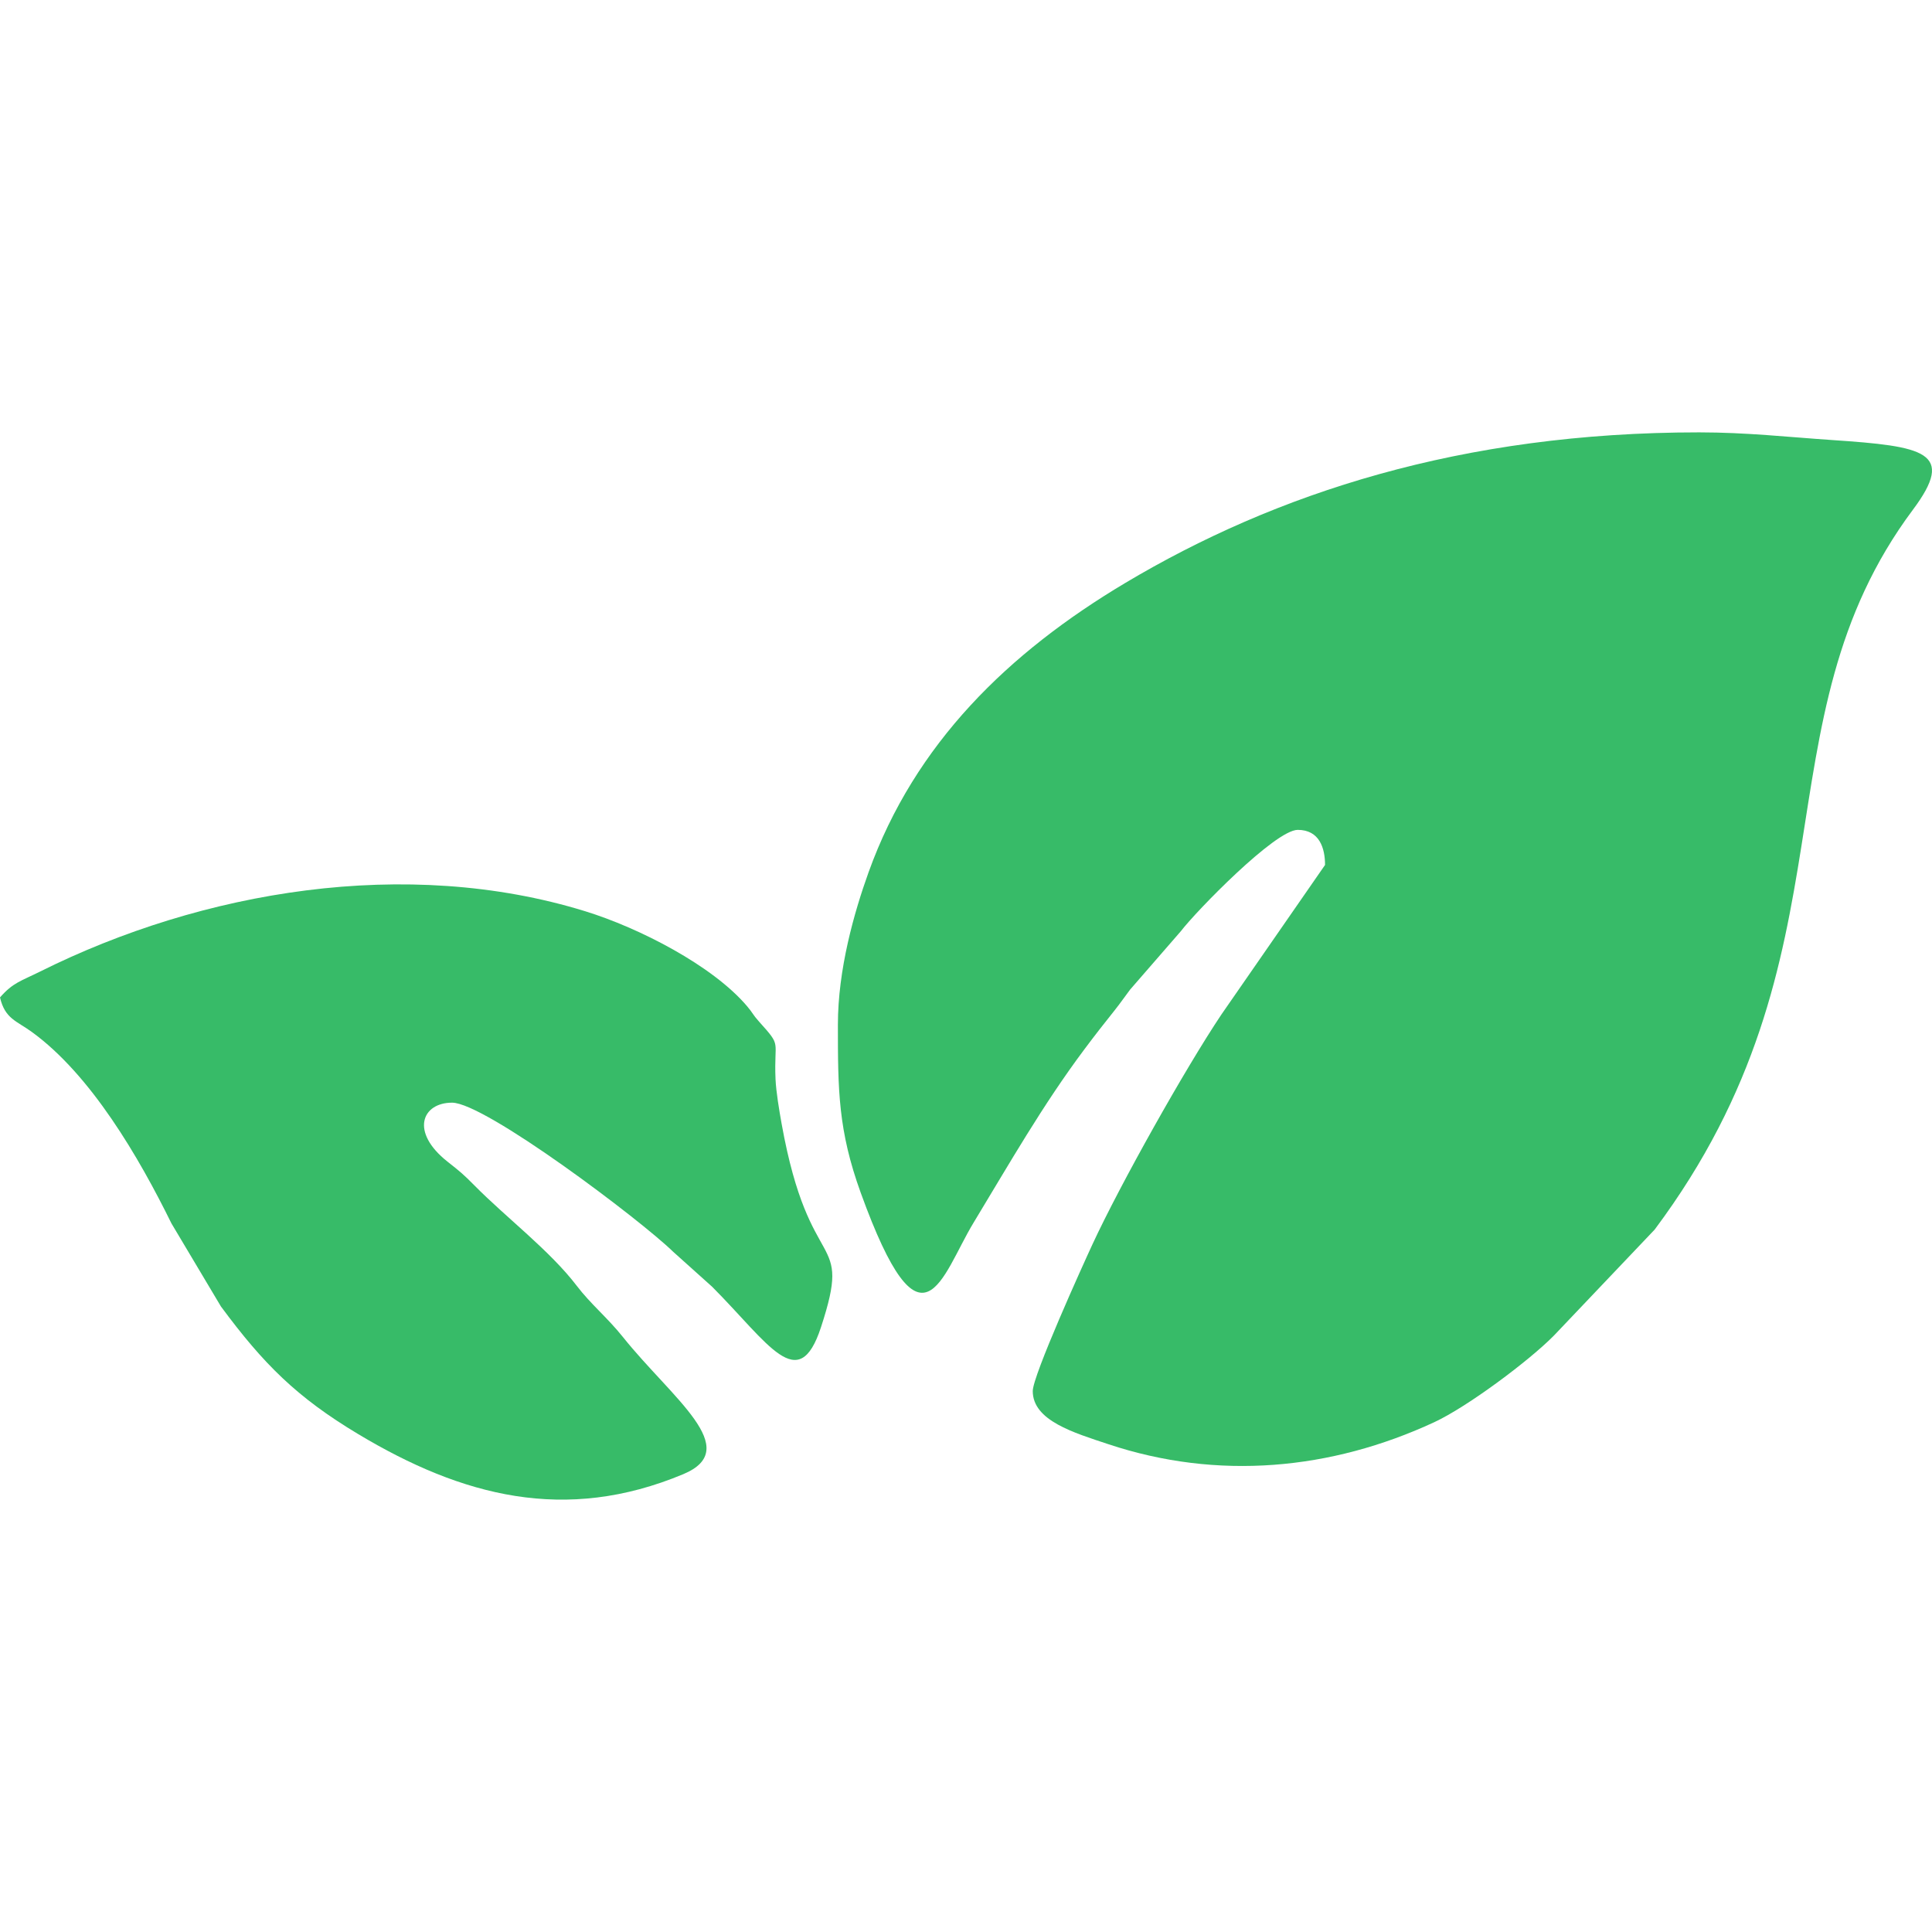
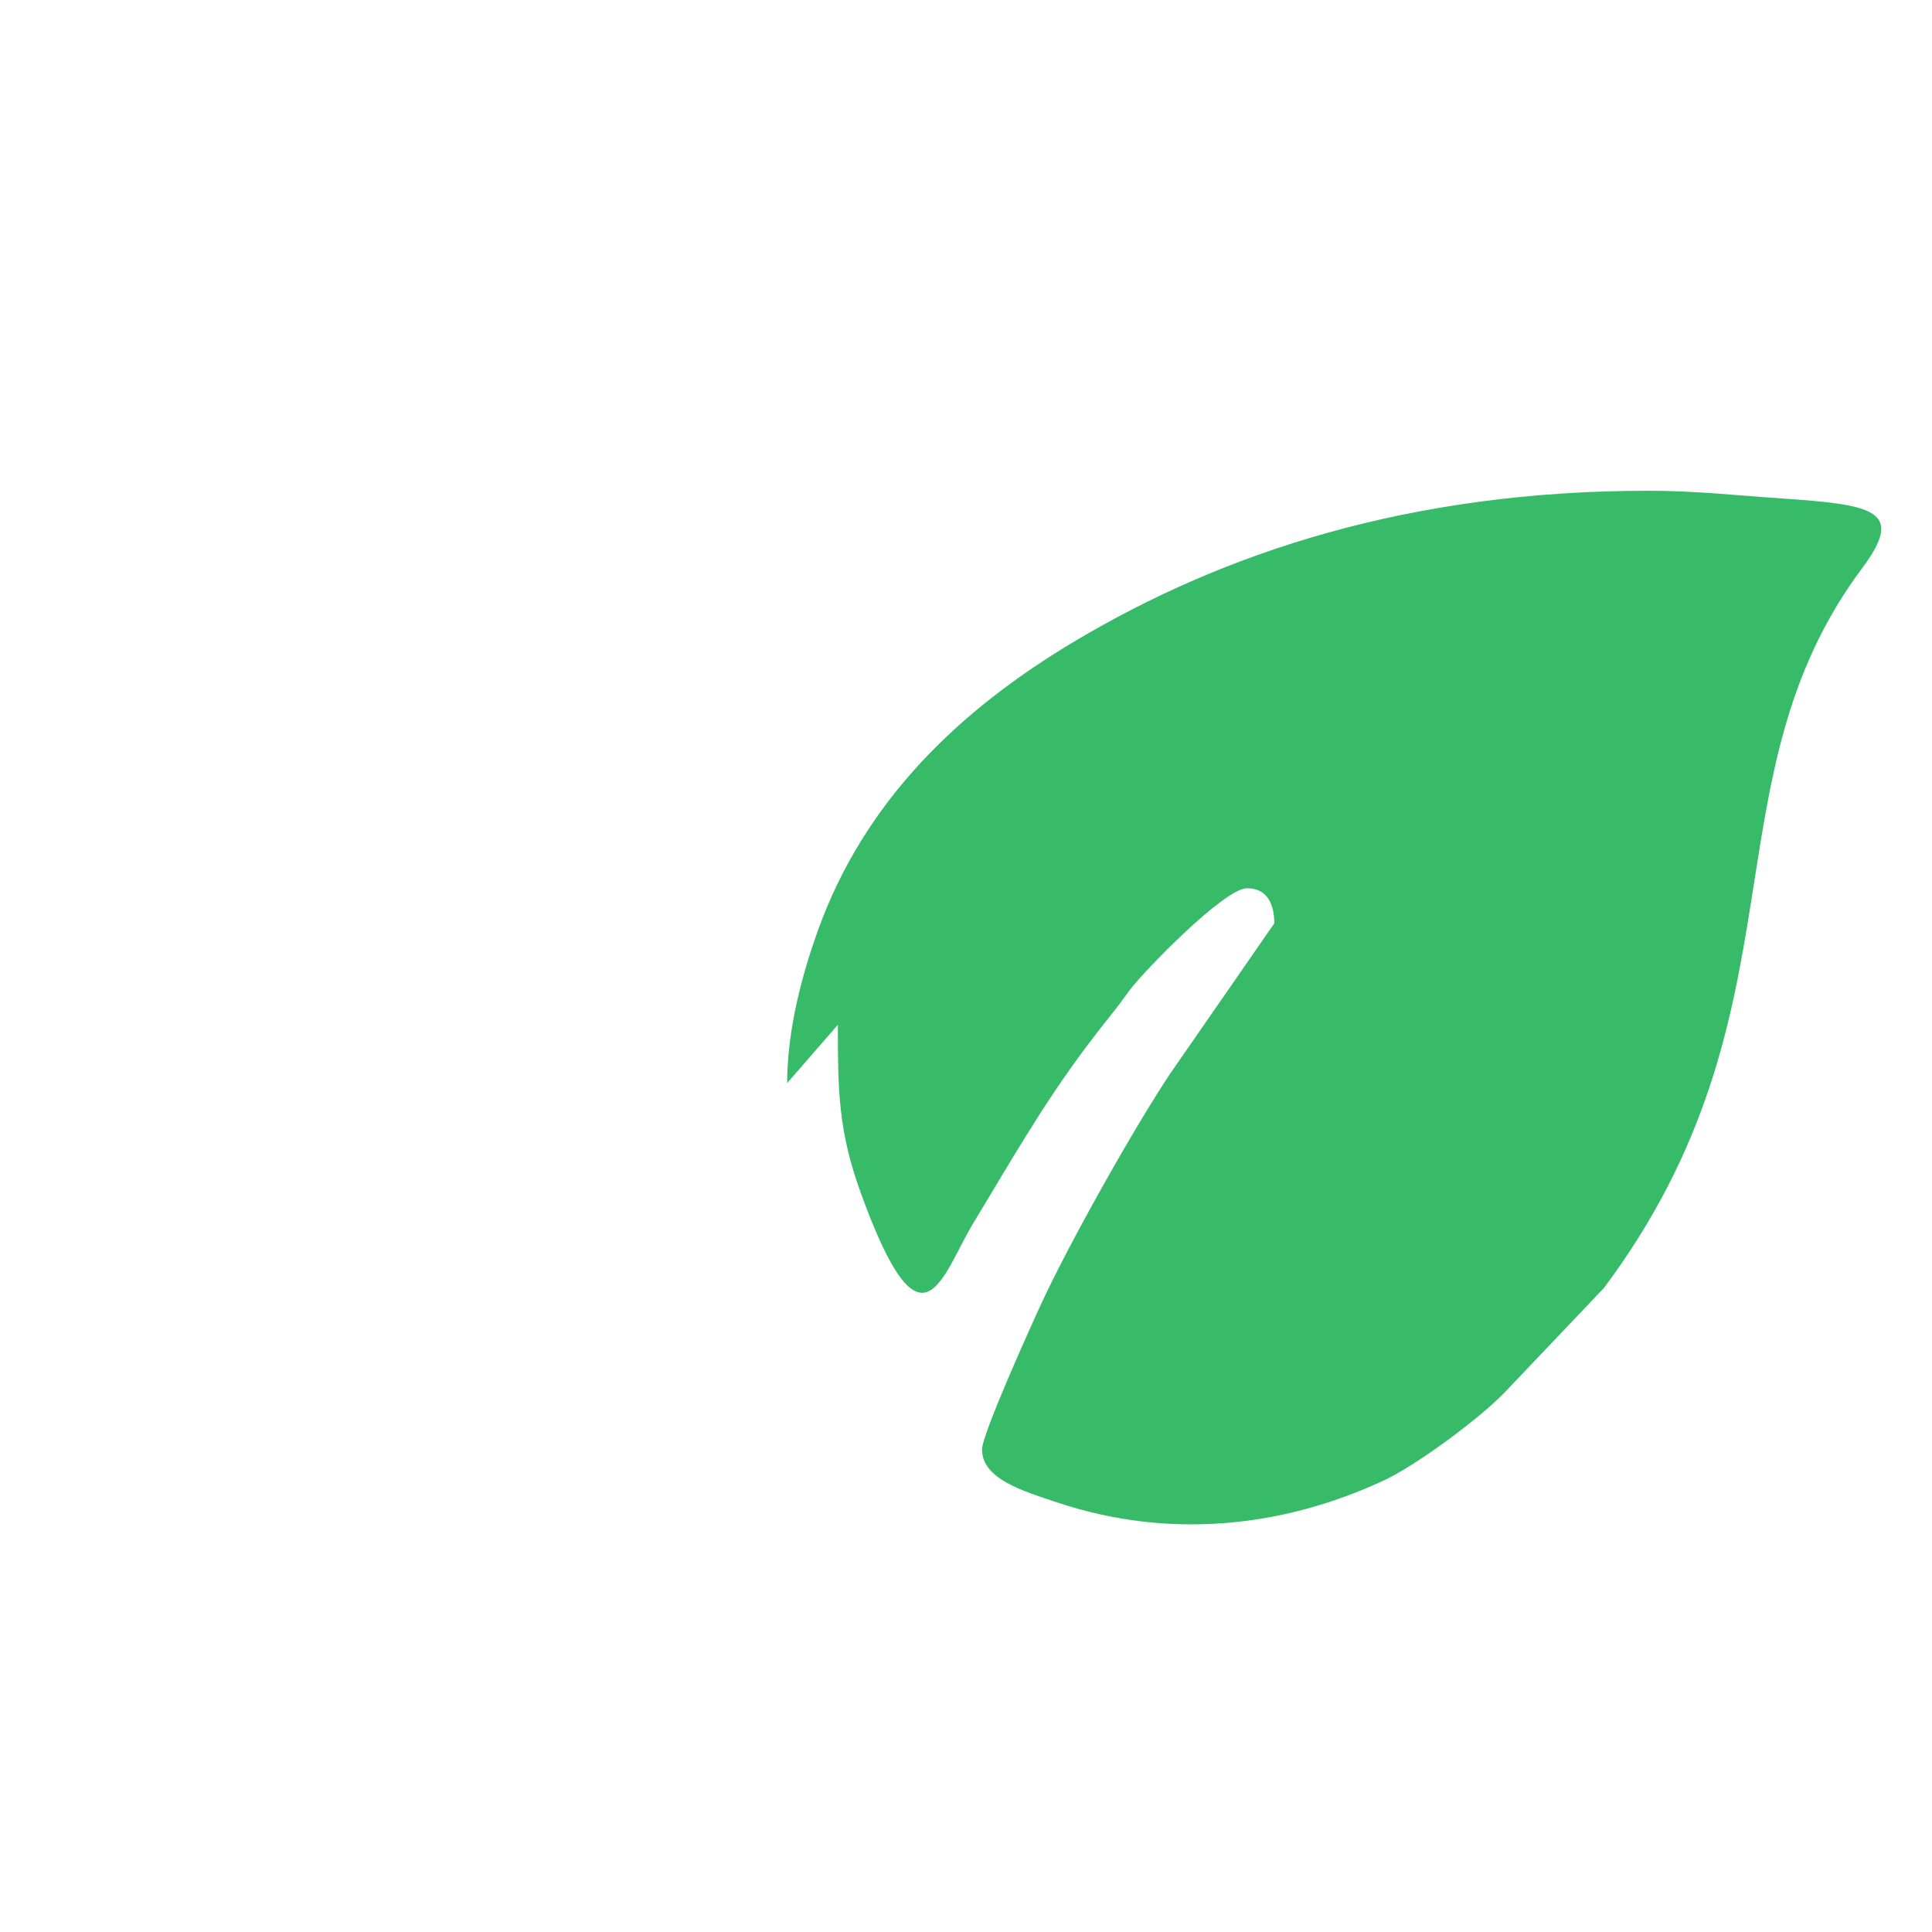
<svg xmlns="http://www.w3.org/2000/svg" xml:space="preserve" width="43.349mm" height="43.349mm" version="1.1" style="shape-rendering:geometricPrecision; text-rendering:geometricPrecision; image-rendering:optimizeQuality; fill-rule:evenodd; clip-rule:evenodd" viewBox="0 0 4334.92 4334.92">
  <defs>
    <style type="text/css"> .fil0 {fill:#37BB68} </style>
  </defs>
  <g id="Слой_x0020_1">
    <g id="_2302964232800">
-       <path class="fil0" d="M1880.02 2299.23c0,146.51 0.48,236.87 51.29,377.19 138.11,381.41 180.74,186.49 253.07,67.08 80.13,-132.3 155.01,-263.83 248.93,-389.4 24.51,-32.76 44.06,-57.74 68.76,-88.64 11.85,-14.82 22.77,-30.84 33.62,-45.08l113.83 -131.01c33.88,-44.4 211.74,-227.35 262.32,-227.35 48.91,0 61.22,41.36 61.22,78.7l-232.65 335.73c-81.07,121.14 -226.41,379.95 -289.14,515.33 -21.29,45.94 -134.04,294.6 -134.04,329.41 0,66.42 92.43,93.53 169.41,119.15 245.82,81.85 499.8,58.15 731.26,-49.19 74.95,-34.76 213.53,-138.39 268.83,-194.62l225.85 -237.59c462.21,-618.69 222.8,-1137.38 579.53,-1615.27 96.87,-129.77 26.46,-142.32 -182,-156.38 -96.55,-6.51 -191.7,-17.18 -297.61,-17.18 -533.03,0 -950.94,136.99 -1288.22,338.2 -261.36,155.92 -471.65,359.89 -575.42,648.78 -32.56,90.66 -68.84,218.05 -68.84,342.14z" />
-       <path class="fil0" d="M0.01 2238.02c11.18,47.95 36.88,52.33 71.31,77.35 132.71,96.35 240.18,280.89 313.45,429.82l111.01 186.29c95.15,128.56 169.54,203.34 308.18,286.42 232.47,139.28 464.22,200.54 729.13,89.76 136.14,-56.94 -24.9,-169.67 -135.29,-307.59 -35.63,-44.5 -71.91,-73.4 -103.63,-114.98 -60.68,-79.5 -159.26,-153.84 -229.53,-225.17 -24.88,-25.25 -33.08,-31.81 -60.35,-53.33 -84.85,-66.95 -57.36,-132.47 10.05,-132.47 73.81,0 421.7,262.1 496.14,334.57l87.54 78.59c126.46,126.86 193.43,245.15 243.99,90.96 72.09,-219.92 -25.18,-106.13 -88.2,-456.61 -5.43,-30.19 -12.47,-72.39 -13.69,-99.99 -3.99,-90.7 15.2,-71.37 -36.86,-129.27 -15.16,-16.87 -12.94,-18.12 -26.76,-34.45 -77.37,-91.42 -242.51,-176.06 -363.7,-213.41 -401.01,-123.63 -858.78,-46.15 -1222.43,135.22 -43.15,21.52 -61.21,24.77 -90.36,58.29z" />
+       <path class="fil0" d="M1880.02 2299.23c0,146.51 0.48,236.87 51.29,377.19 138.11,381.41 180.74,186.49 253.07,67.08 80.13,-132.3 155.01,-263.83 248.93,-389.4 24.51,-32.76 44.06,-57.74 68.76,-88.64 11.85,-14.82 22.77,-30.84 33.62,-45.08c33.88,-44.4 211.74,-227.35 262.32,-227.35 48.91,0 61.22,41.36 61.22,78.7l-232.65 335.73c-81.07,121.14 -226.41,379.95 -289.14,515.33 -21.29,45.94 -134.04,294.6 -134.04,329.41 0,66.42 92.43,93.53 169.41,119.15 245.82,81.85 499.8,58.15 731.26,-49.19 74.95,-34.76 213.53,-138.39 268.83,-194.62l225.85 -237.59c462.21,-618.69 222.8,-1137.38 579.53,-1615.27 96.87,-129.77 26.46,-142.32 -182,-156.38 -96.55,-6.51 -191.7,-17.18 -297.61,-17.18 -533.03,0 -950.94,136.99 -1288.22,338.2 -261.36,155.92 -471.65,359.89 -575.42,648.78 -32.56,90.66 -68.84,218.05 -68.84,342.14z" />
    </g>
  </g>
</svg>